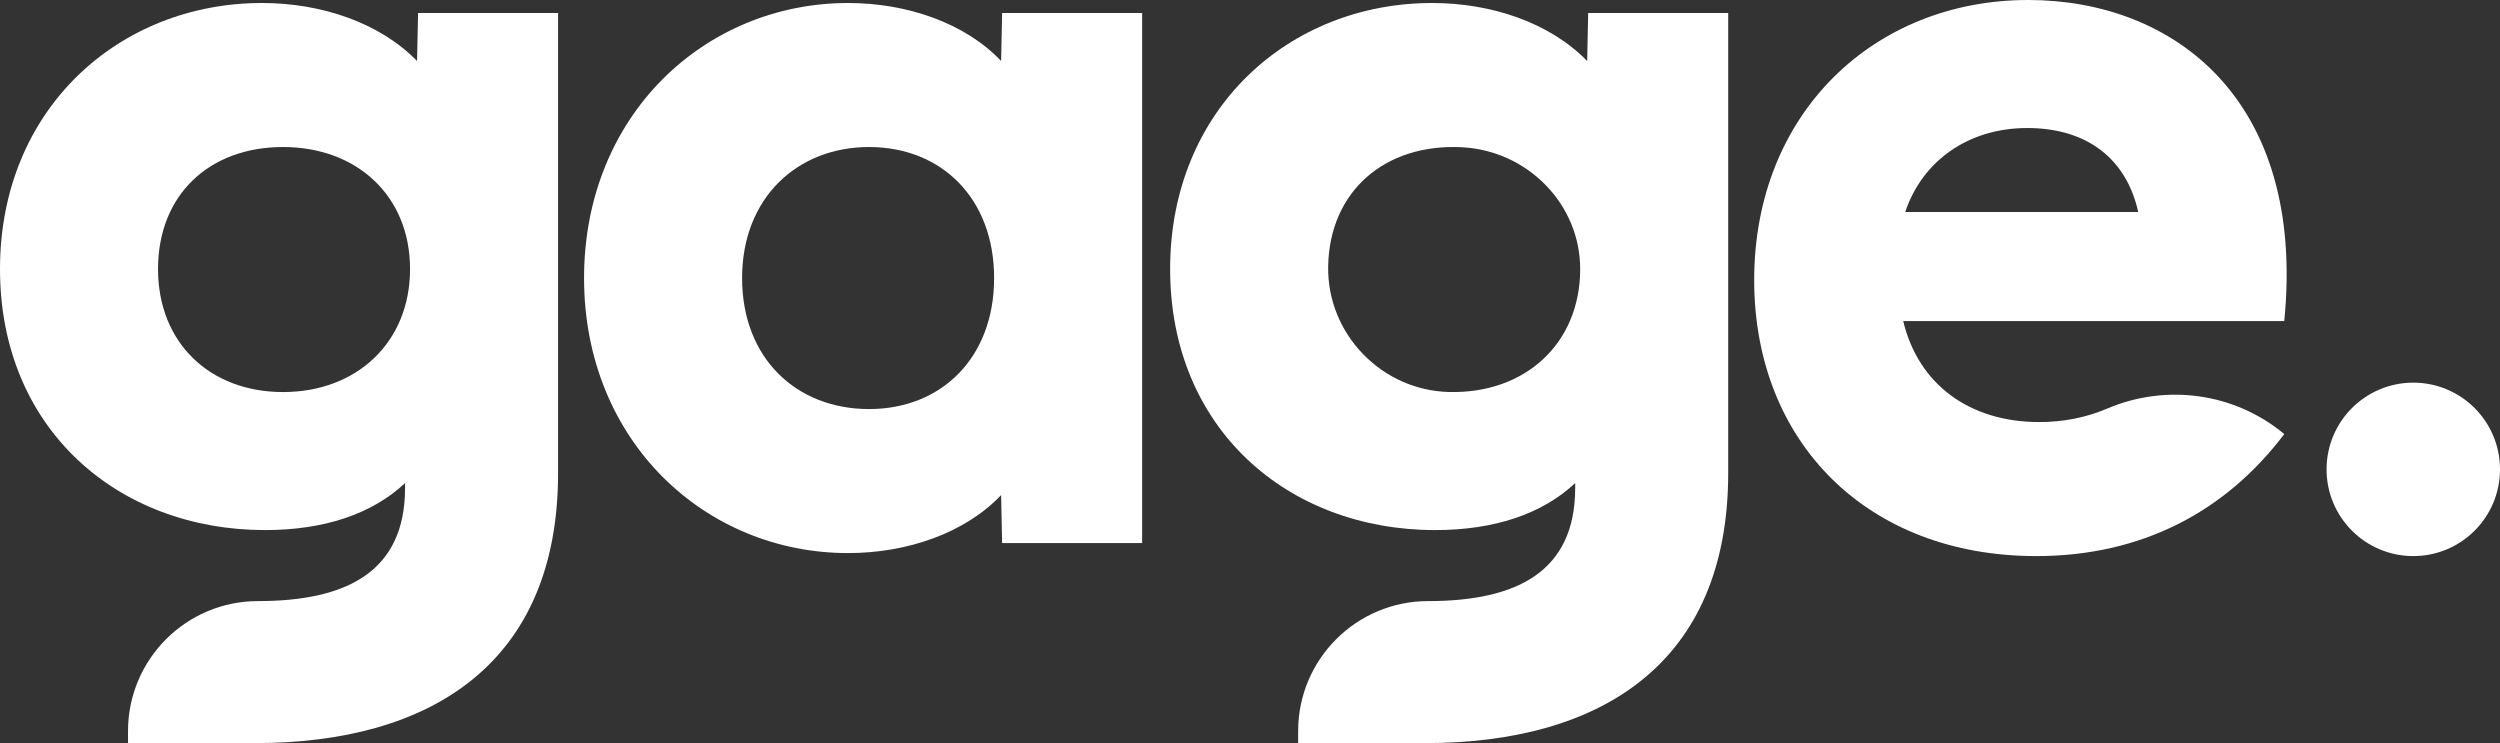
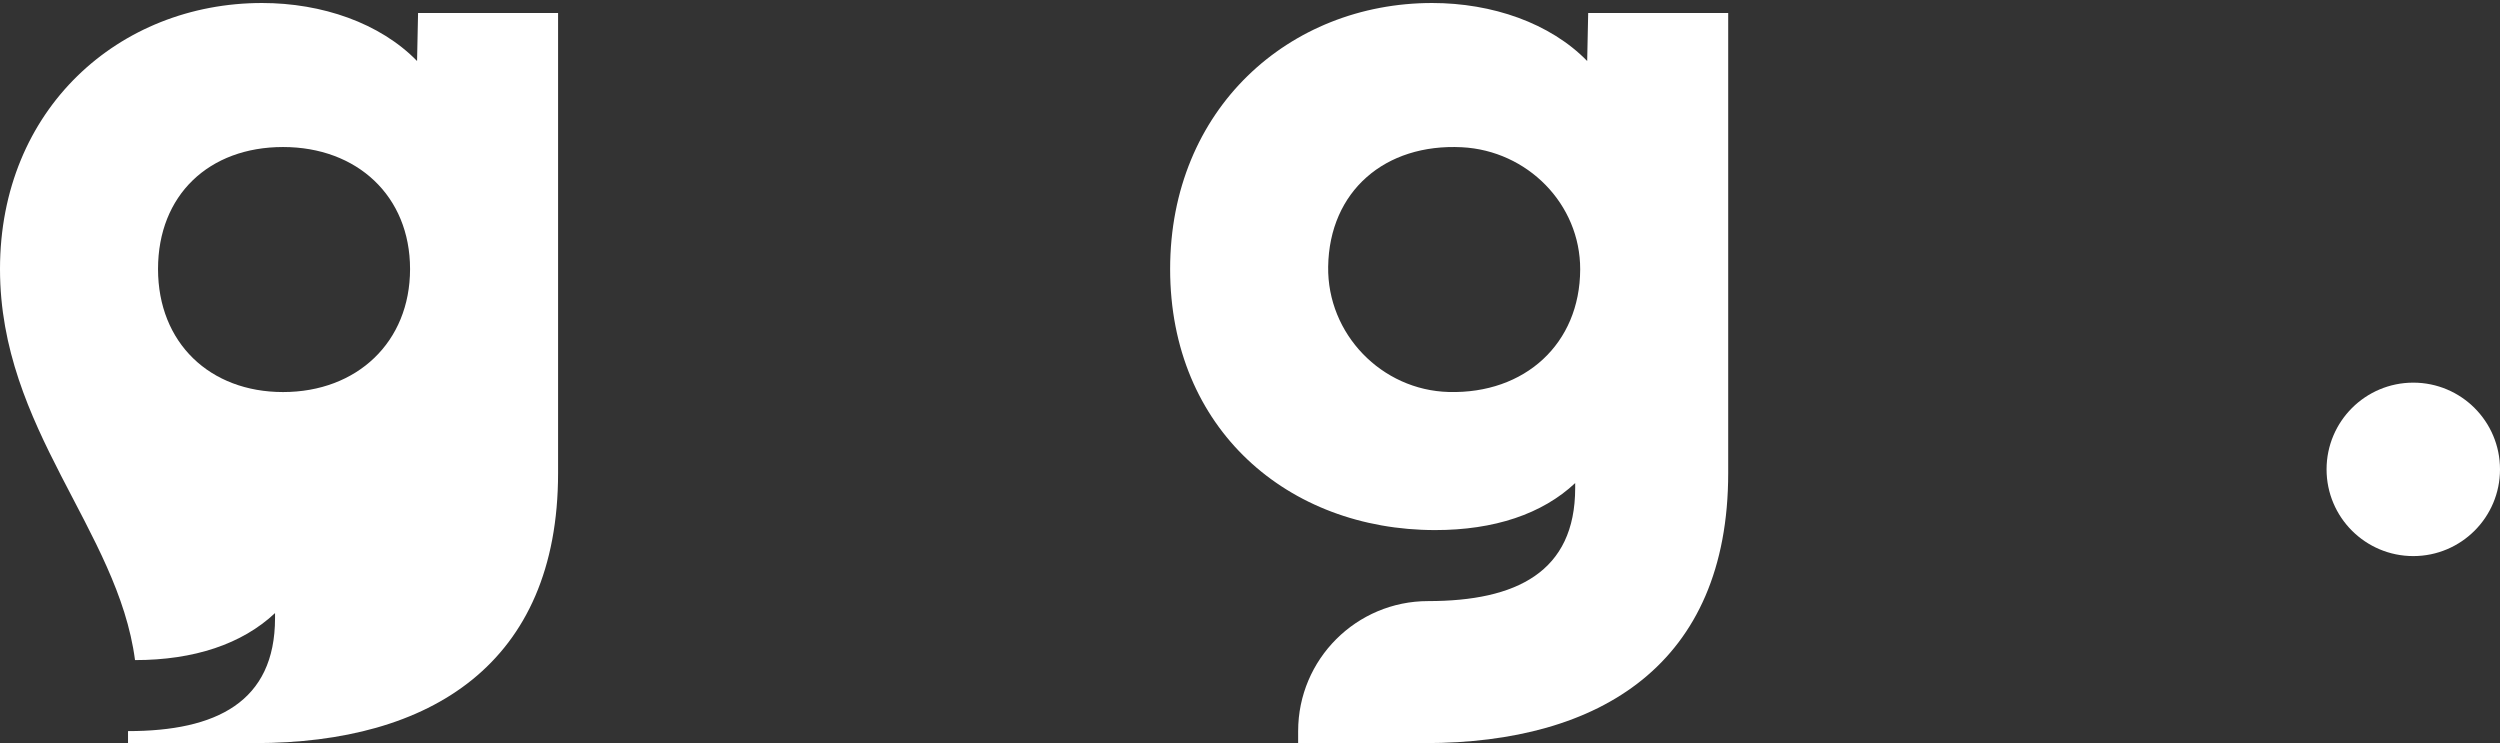
<svg xmlns="http://www.w3.org/2000/svg" id="Layer_2" data-name="Layer 2" viewBox="0 0 4280 1272.2">
  <rect x="0" y="0" width="4280" height="1272.2" fill="#333333" stroke="none" />
  <defs>
    <style>
      .cls-1 {
        fill: #fff;
      }
    </style>
  </defs>
  <g id="Layer_1-2" data-name="Layer 1">
    <g>
      <g>
-         <path class="cls-1" d="M219.17,1251.65c0-122.93,99.66-222.59,222.59-222.59h0c150.68,0,251.7-49.65,251.7-193.48v-8.56c-56.51,53.08-138.69,80.47-239.72,80.47C202.05,907.49,0,734.56,0,460.59S203.76,5.14,448.61,5.14c102.73,0,202.04,34.25,265.4,99.31l1.71-82.19h239.71v787.63c0,327.04-219.17,462.31-518.81,462.31h-217.45v-20.55ZM484.57,671.2c126.7,0,217.45-85.61,217.45-210.61s-90.75-208.89-217.45-208.89-214.03,82.19-214.03,208.89,89.04,210.61,214.03,210.61Z" />
-         <path class="cls-1" d="M999.91,476.01c0-279.1,207.18-470.87,452.04-470.87,101.02,0,200.33,34.25,261.97,99.31l1.71-82.19h239.71v907.49h-239.71l-1.71-82.19c-61.65,65.07-160.95,99.31-261.97,99.31-244.85,0-452.04-191.77-452.04-470.86ZM1487.91,700.31c123.28,0,214.03-87.32,214.03-224.3s-90.75-224.31-214.03-224.31-217.45,87.32-217.45,224.31,92.46,224.3,217.45,224.3Z" />
+         <path class="cls-1" d="M219.17,1251.65h0c150.68,0,251.7-49.65,251.7-193.48v-8.56c-56.51,53.08-138.69,80.47-239.72,80.47C202.05,907.49,0,734.56,0,460.59S203.76,5.14,448.61,5.14c102.73,0,202.04,34.25,265.4,99.31l1.71-82.19h239.71v787.63c0,327.04-219.17,462.31-518.81,462.31h-217.45v-20.55ZM484.57,671.2c126.7,0,217.45-85.61,217.45-210.61s-90.75-208.89-217.45-208.89-214.03,82.19-214.03,208.89,89.04,210.61,214.03,210.61Z" />
        <path class="cls-1" d="M2222.43,1251.65c0-122.93,99.66-222.59,222.59-222.59h0c150.68,0,251.7-49.65,251.7-193.48v-8.56c-56.5,53.08-138.69,80.47-239.71,80.47-251.7,0-453.74-172.94-453.74-446.9S2207.01,5.14,2451.86,5.14c102.74,0,202.05,34.25,265.4,99.31l1.71-82.19h239.71v787.63c0,327.04-219.17,462.31-518.81,462.31h-217.45v-20.55ZM2480.26,671.1c130.39,3.47,224.65-82.7,225.02-209.76.33-112.17-90.53-203.54-202.55-209.26-131.43-6.71-227,75.15-228.91,204.55-1.7,115.1,91.38,211.4,206.44,214.46Z" />
-         <path class="cls-1" d="M3003.17,479.43c0-285.95,205.47-479.43,469.15-479.43,248.28,0,476.01,169.52,438.33,549.63h-652.36c25.68,107.87,113.01,172.94,232.86,172.94,41.26,0,79.98-7.61,116.03-22.96,101.57-43.26,218.65-27.16,303.47,43.52h0c-101.02,133.55-244.85,208.89-424.63,208.89-289.37,0-482.85-195.2-482.85-472.58ZM3660.68,363c-20.55-92.46-89.04-143.83-190.06-143.83s-179.78,56.51-208.89,143.83h398.95Z" />
      </g>
      <circle class="cls-1" cx="4131.54" cy="803.55" r="148.46" />
    </g>
  </g>
</svg>